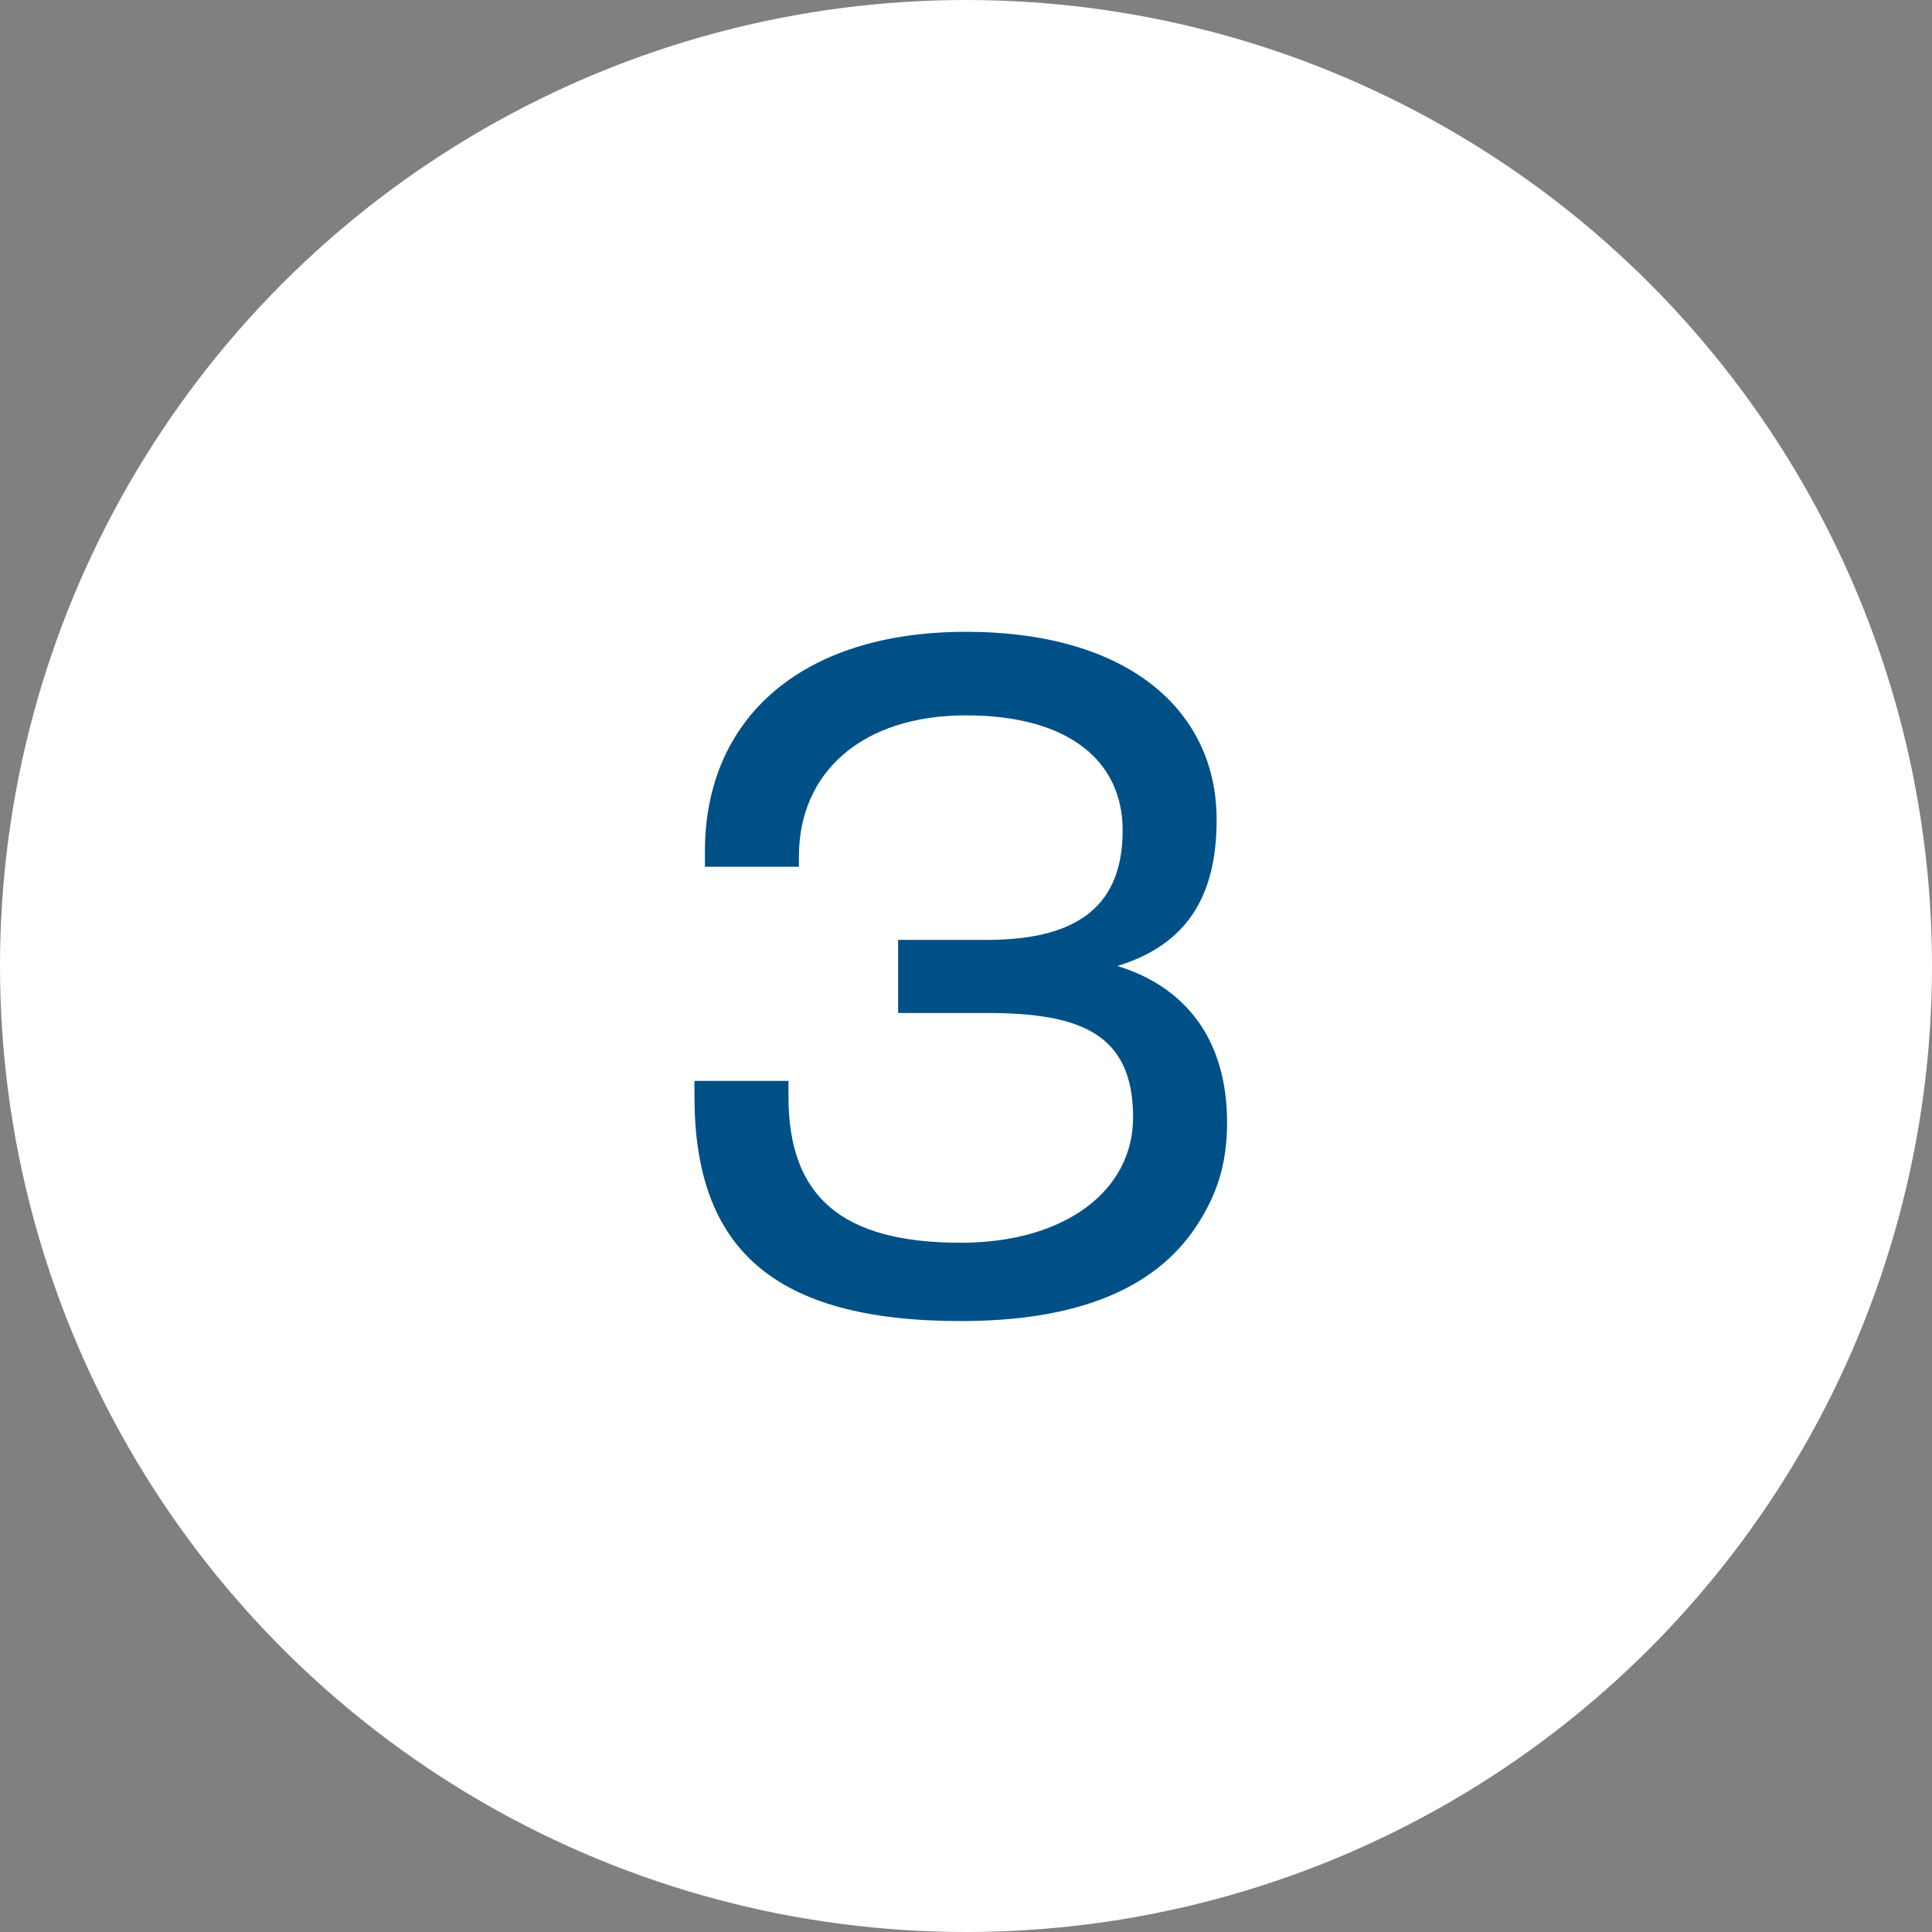
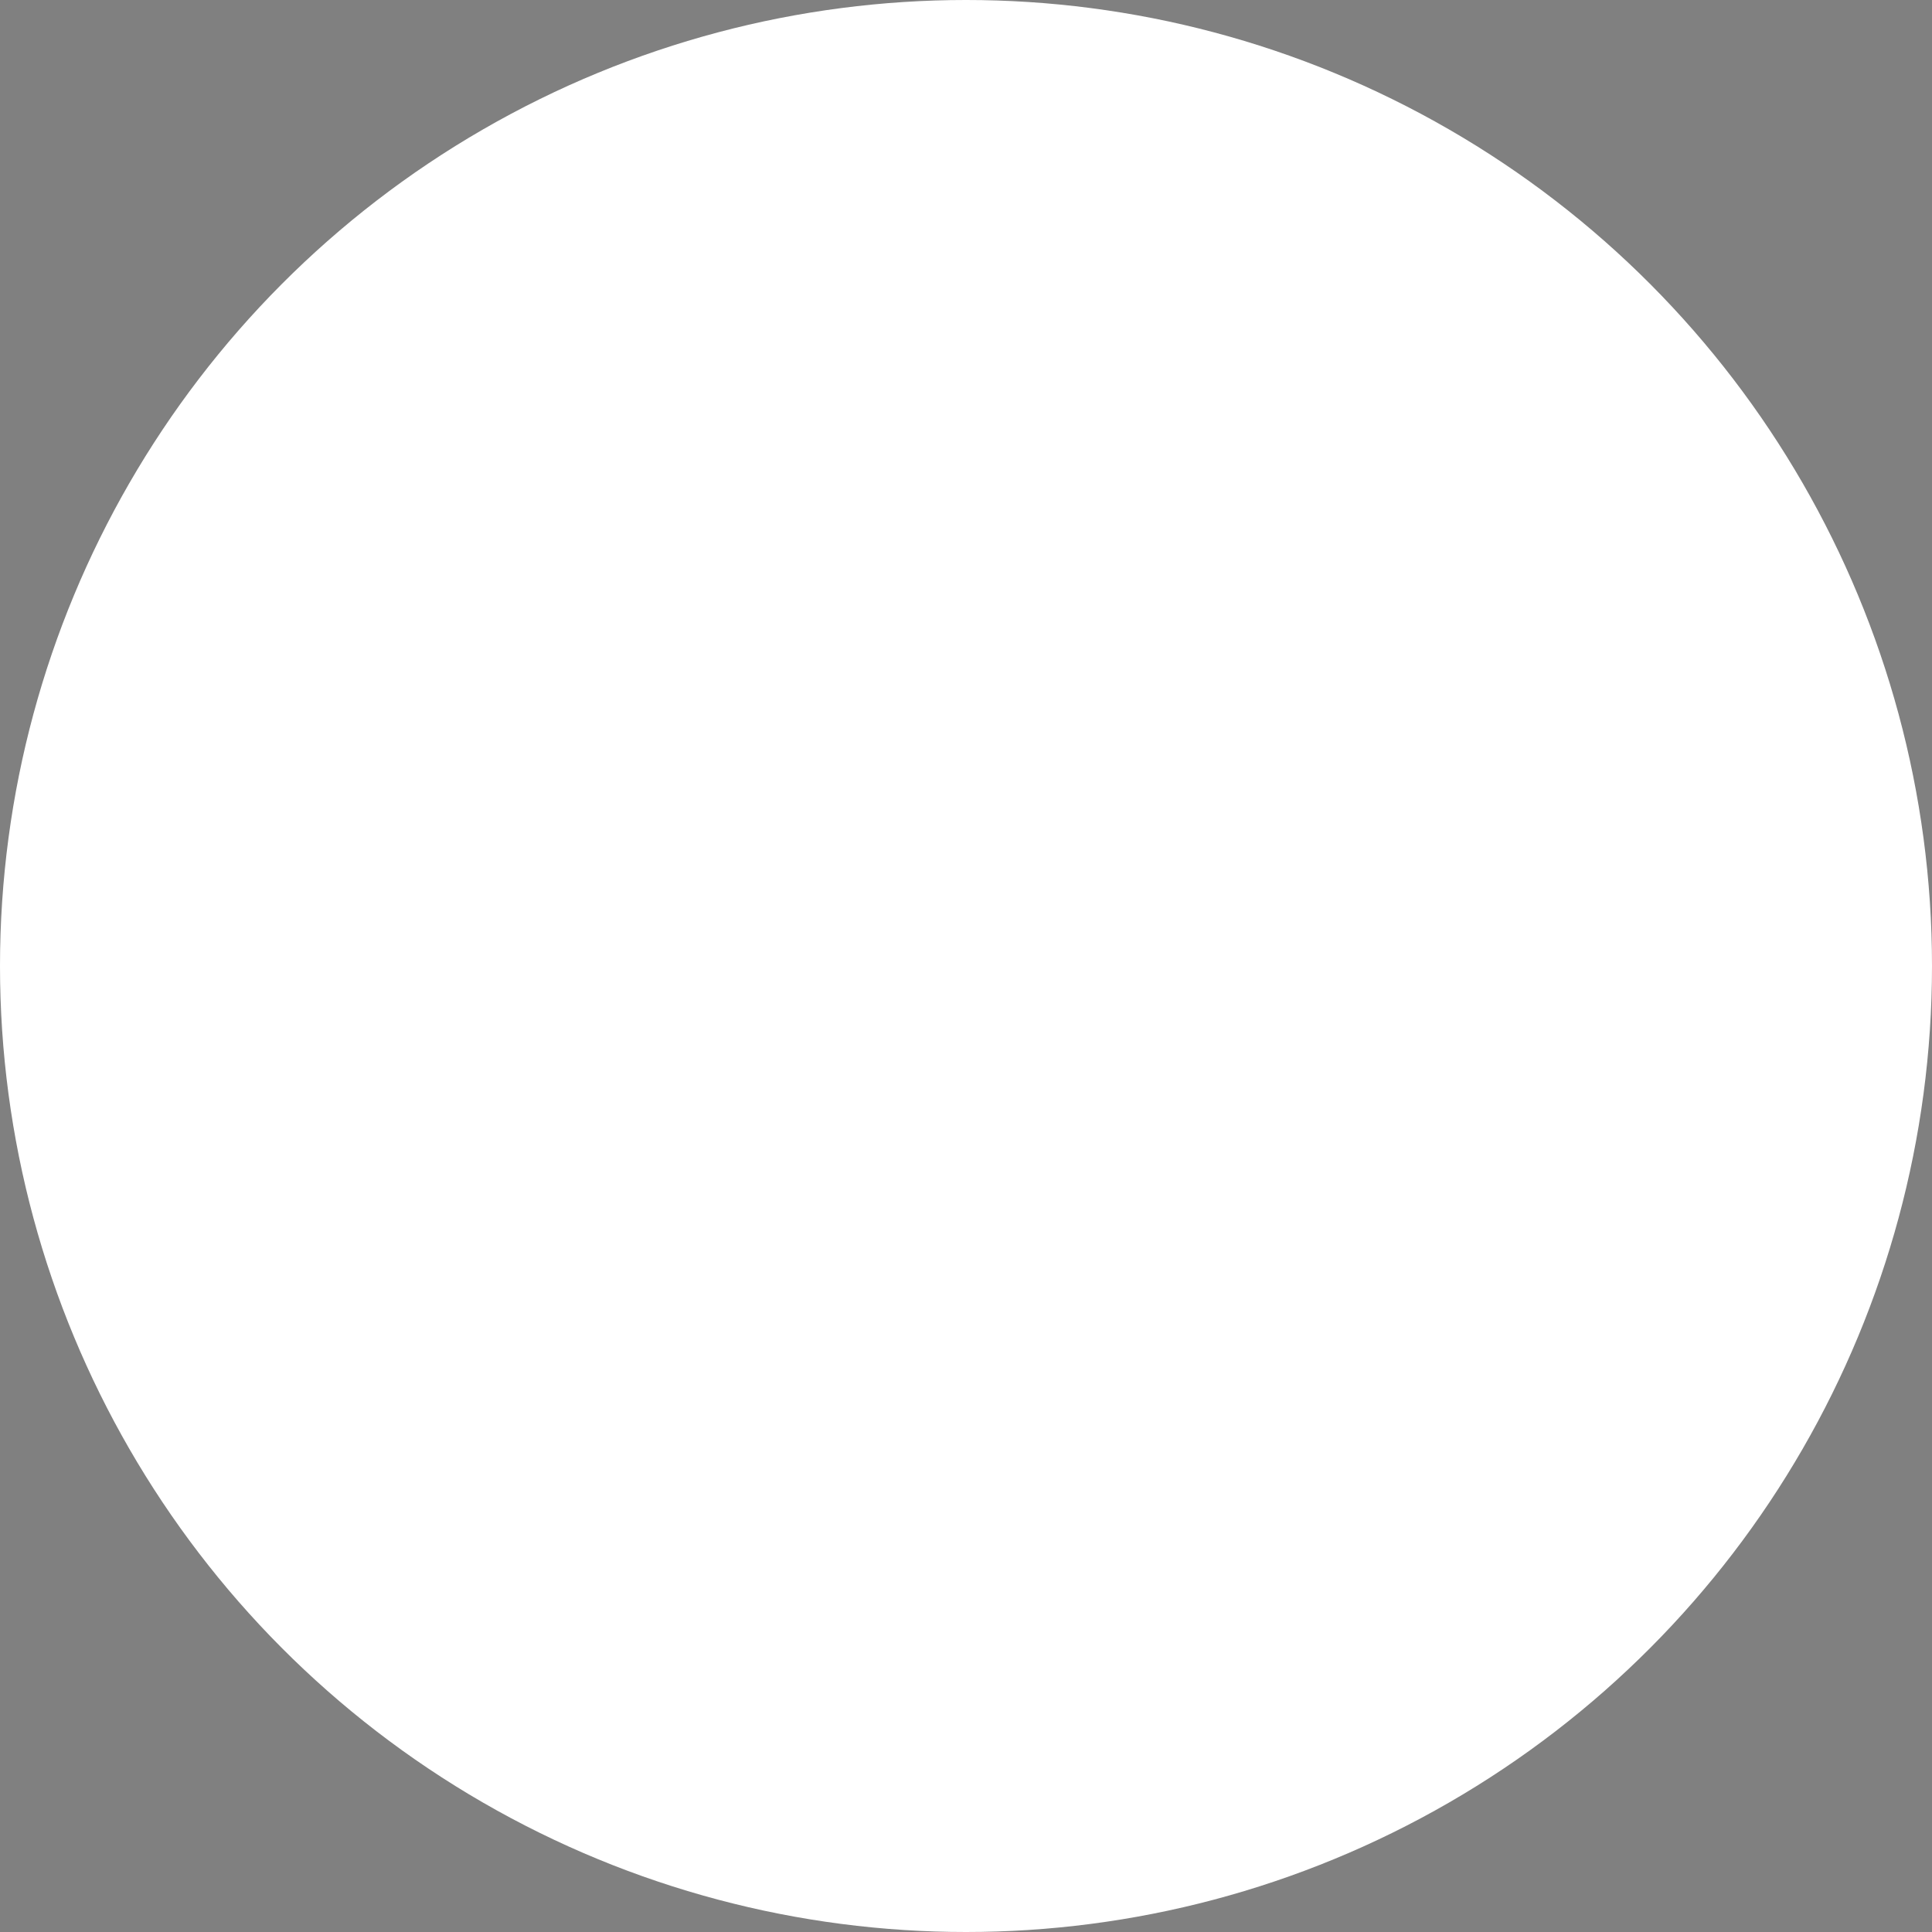
<svg xmlns="http://www.w3.org/2000/svg" version="1.1" id="_1-icon" x="0px" y="0px" viewBox="0 0 37 37" style="enable-background:new 0 0 37 37;" xml:space="preserve">
  <rect x="0" y="0" width="37" height="37" fill="#808080" stroke="none" />
  <style type="text/css">
	.st0{fill:#FFFFFF;}
	.st1{enable-background:new    ;}
	.st2{fill:#005088;}
</style>
  <g>
    <g id="Ellipse_30">
      <circle class="st0" cx="18.5" cy="18.5" r="18.5" />
    </g>
    <g class="st1">
-       <path class="st2" d="M13.3,21v-0.3h1.8v0.3c0,1.9,1,2.8,3.3,2.8c2,0,3.3-1,3.3-2.4c0-1.6-1-2-2.8-2h-1.7v-1.4h1.7    c1.8,0,2.6-0.7,2.6-2.1c0-1.3-1-2.2-3-2.2c-2,0-3.2,1.1-3.2,2.7v0.2h-1.8v-0.3c0-2.5,1.8-4.2,5-4.2c3.1,0,4.8,1.5,4.8,3.6    c0,1.5-0.6,2.4-1.9,2.8c1.3,0.4,2.1,1.4,2.1,3c0,0.8-0.2,1.4-0.6,2c-0.8,1.2-2.3,1.8-4.5,1.8C14.8,25.3,13.3,23.9,13.3,21z" />
-     </g>
+       </g>
  </g>
</svg>